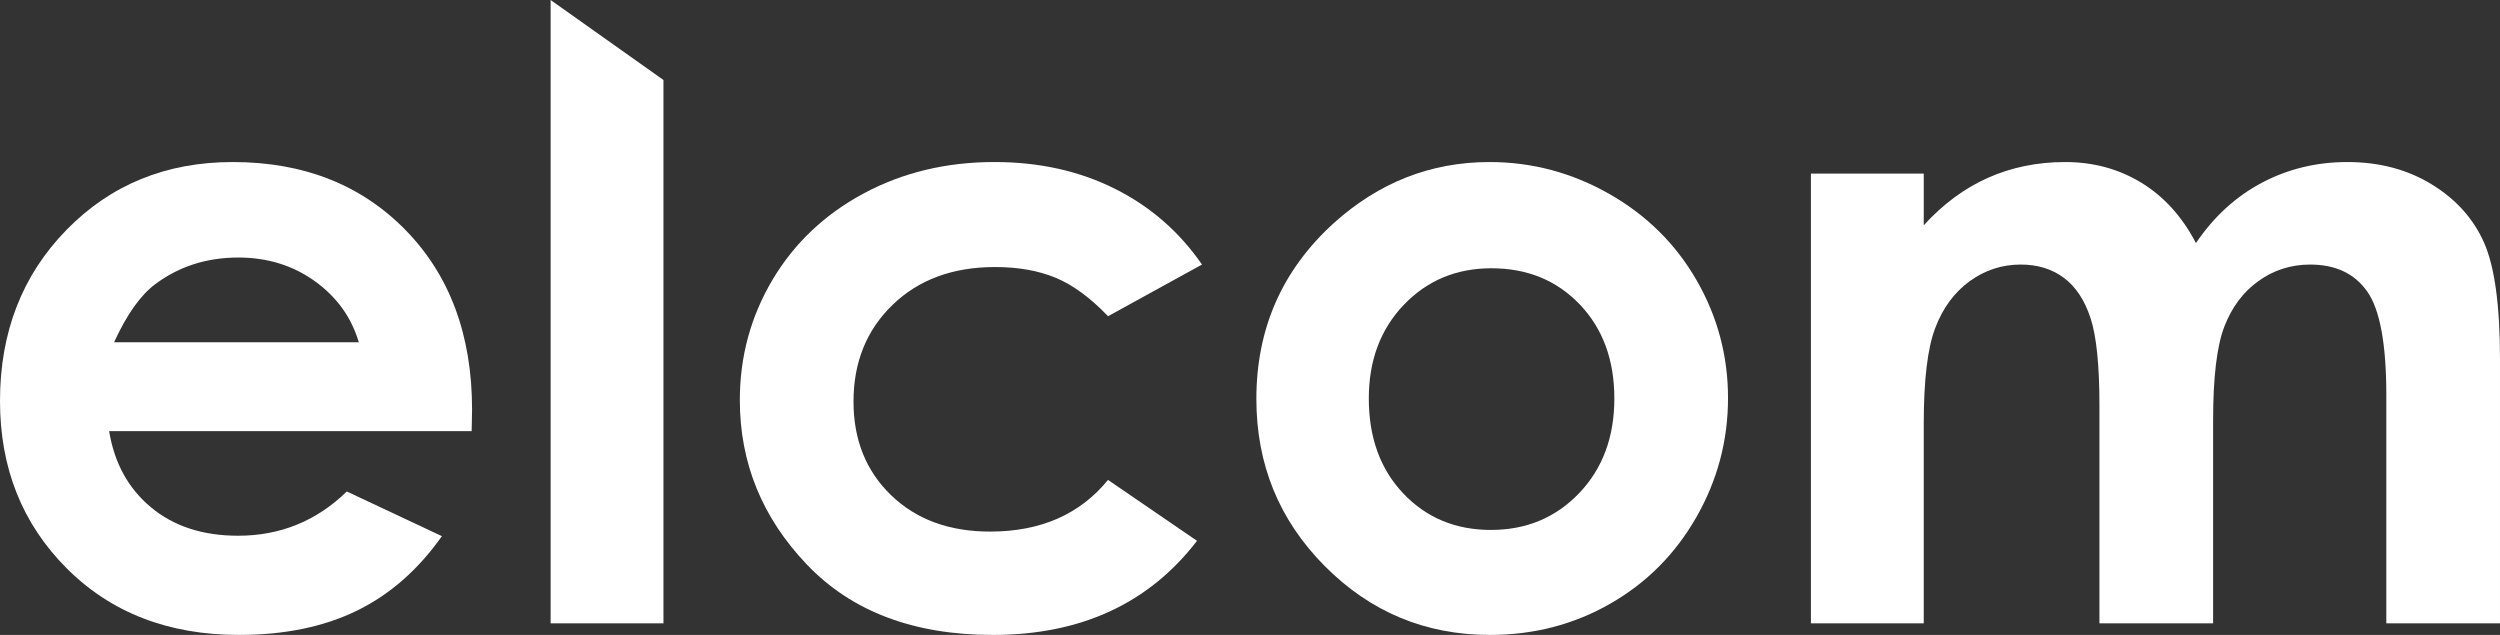
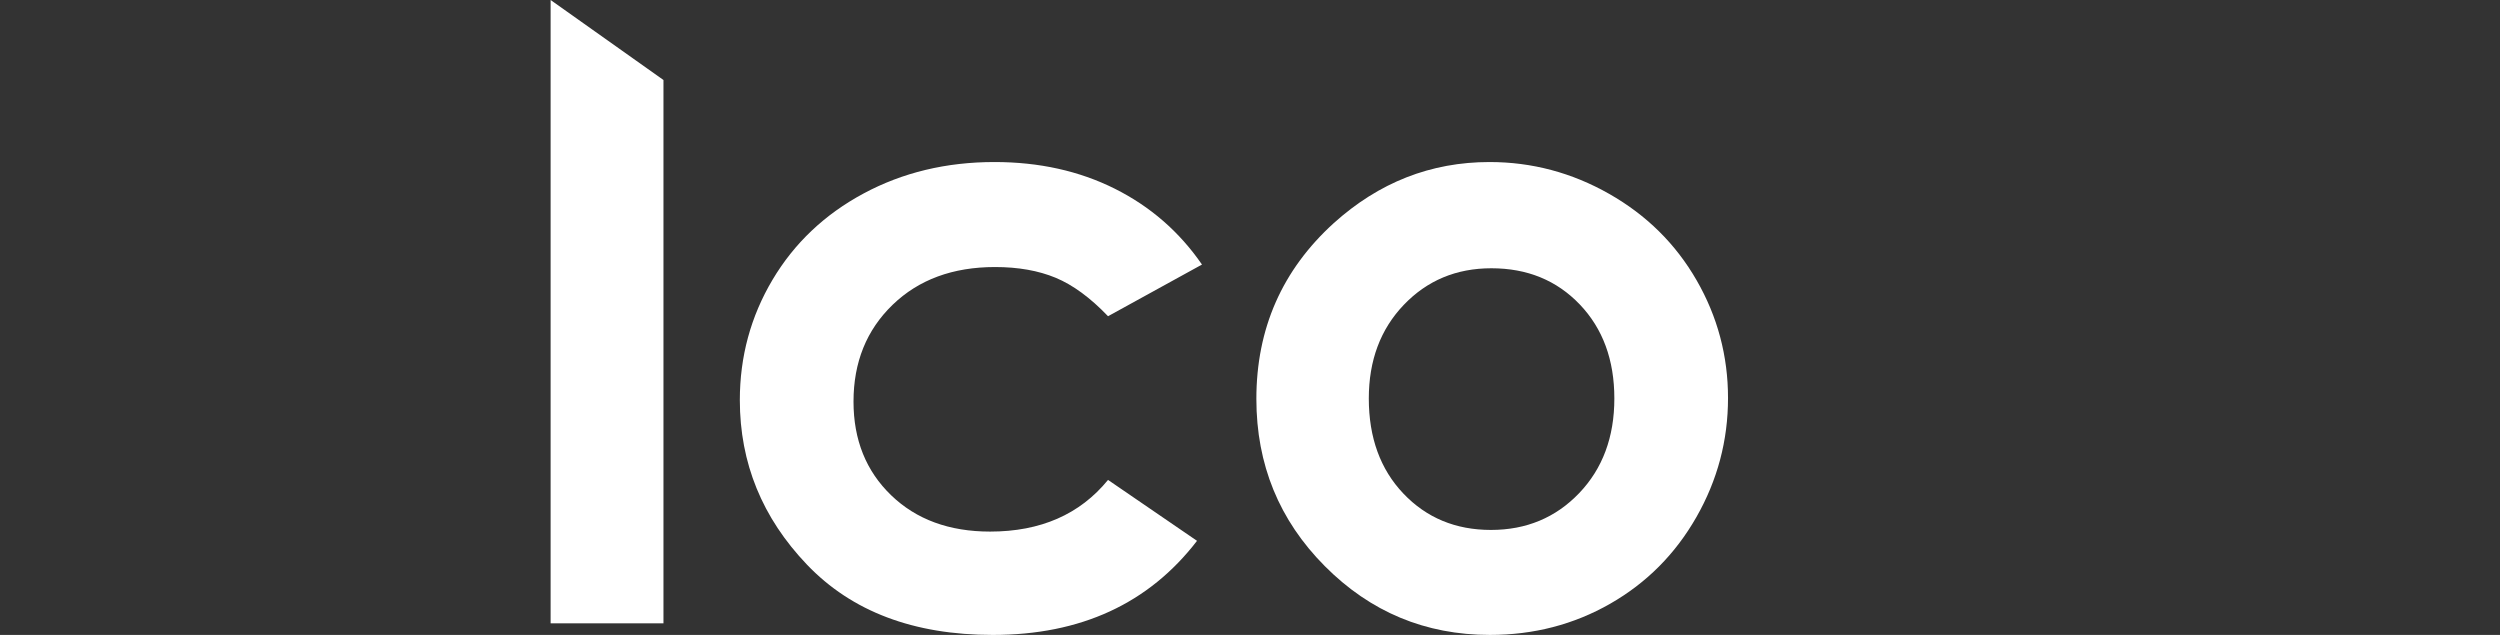
<svg xmlns="http://www.w3.org/2000/svg" version="1.1" id="Livello_1" x="0px" y="0px" viewBox="0 0 290.253 73.717" style="enable-background:new 0 0 290.253 73.717;" xml:space="preserve">
  <rect x="0" y="0" width="290.253" height="73.717" fill="#333333" stroke="none" />
  <style type="text/css">
	.st0{fill:#FFFFFF;}
</style>
  <g>
-     <path class="st0" d="M54.76,50.056H12.67c0.608,3.711,2.232,6.663,4.872,8.855c2.639,2.191,6.007,3.288,10.103,3.288   c4.895,0,9.102-1.712,12.621-5.137l11.038,5.185c-2.752,3.903-6.046,6.79-9.886,8.662c-3.839,1.871-8.398,2.807-13.677,2.807   c-8.192,0-14.863-2.583-20.014-7.751C2.575,60.798,0,54.327,0,46.552c0-7.966,2.568-14.581,7.703-19.845   c5.136-5.262,11.574-7.894,19.318-7.894c8.222,0,14.908,2.632,20.06,7.894c5.151,5.264,7.727,12.214,7.727,20.853L54.76,50.056z    M41.658,39.737c-0.865-2.911-2.572-5.279-5.12-7.102c-2.547-1.824-5.504-2.736-8.87-2.736c-3.653,0-6.858,1.024-9.614,3.071   c-1.73,1.28-3.333,3.536-4.808,6.767H41.658z" />
    <polygon class="st0" points="63.927,0 77.029,9.289 77.029,72.373 63.927,72.373  " />
    <path class="st0" d="M139.552,30.715l-10.907,5.999c-2.05-2.144-4.077-3.631-6.079-4.464c-2.002-0.831-4.348-1.247-7.038-1.247   c-4.902,0-8.867,1.461-11.893,4.384c-3.027,2.923-4.541,6.669-4.541,11.237c0,4.441,1.457,8.067,4.372,10.877   c2.916,2.812,6.743,4.217,11.485,4.217c5.862,0,10.427-1.999,13.694-5.999l10.331,7.073c-5.6,7.283-13.502,10.925-23.709,10.925   c-9.183,0-16.374-2.719-21.573-8.159c-5.199-5.44-7.798-11.806-7.798-19.102c0-5.054,1.264-9.71,3.791-13.966   c2.528-4.254,6.055-7.598,10.583-10.029c4.527-2.432,9.59-3.648,15.189-3.648c5.184,0,9.839,1.032,13.967,3.095   C133.553,23.972,136.928,26.908,139.552,30.715" />
    <path class="st0" d="M172.935,18.813c4.926,0,9.557,1.232,13.892,3.695c4.335,2.464,7.72,5.807,10.151,10.031   c2.431,4.223,3.647,8.782,3.647,13.677c0,4.928-1.223,9.535-3.672,13.822c-2.447,4.288-5.782,7.639-10.005,10.054   c-4.223,2.415-8.879,3.624-13.966,3.624c-7.488,0-13.878-2.664-19.173-7.991c-5.297-5.327-7.943-11.798-7.943-19.413   c0-8.159,2.991-14.957,8.974-20.396C160.087,21.181,166.118,18.813,172.935,18.813 M173.15,31.146   c-4.071,0-7.459,1.417-10.168,4.248c-2.708,2.832-4.062,6.454-4.062,10.87c0,4.545,1.338,8.224,4.014,11.039   c2.677,2.815,6.064,4.223,10.168,4.223c4.101,0,7.515-1.423,10.24-4.271c2.723-2.847,4.086-6.511,4.086-10.991   c0-4.479-1.339-8.118-4.014-10.917C180.736,32.546,177.315,31.146,173.15,31.146" />
-     <path class="st0" d="M210.249,20.157h13.101v5.999c2.241-2.464,4.731-4.303,7.468-5.519c2.738-1.216,5.723-1.824,8.958-1.824   c3.265,0,6.211,0.8,8.837,2.4c2.625,1.6,4.738,3.935,6.339,7.006c2.081-3.071,4.634-5.406,7.66-7.006   c3.027-1.6,6.332-2.4,9.919-2.4c3.713,0,6.979,0.864,9.796,2.591c2.818,1.729,4.843,3.984,6.076,6.767   c1.233,2.784,1.85,7.312,1.85,13.583v30.619h-13.198V45.881c0-5.92-0.736-9.926-2.207-12.022c-1.473-2.096-3.682-3.144-6.624-3.144   c-2.24,0-4.247,0.641-6.023,1.92s-3.096,3.047-3.96,5.303c-0.863,2.256-1.296,5.879-1.296,10.871v23.564h-13.198V47.081   c0-4.671-0.345-8.055-1.033-10.151c-0.69-2.095-1.725-3.656-3.104-4.68c-1.379-1.023-3.046-1.535-5.003-1.535   c-2.18,0-4.16,0.648-5.94,1.944c-1.781,1.296-3.111,3.111-3.994,5.447c-0.882,2.335-1.323,6.016-1.323,11.038v23.229h-13.101   V20.157z" />
  </g>
</svg>